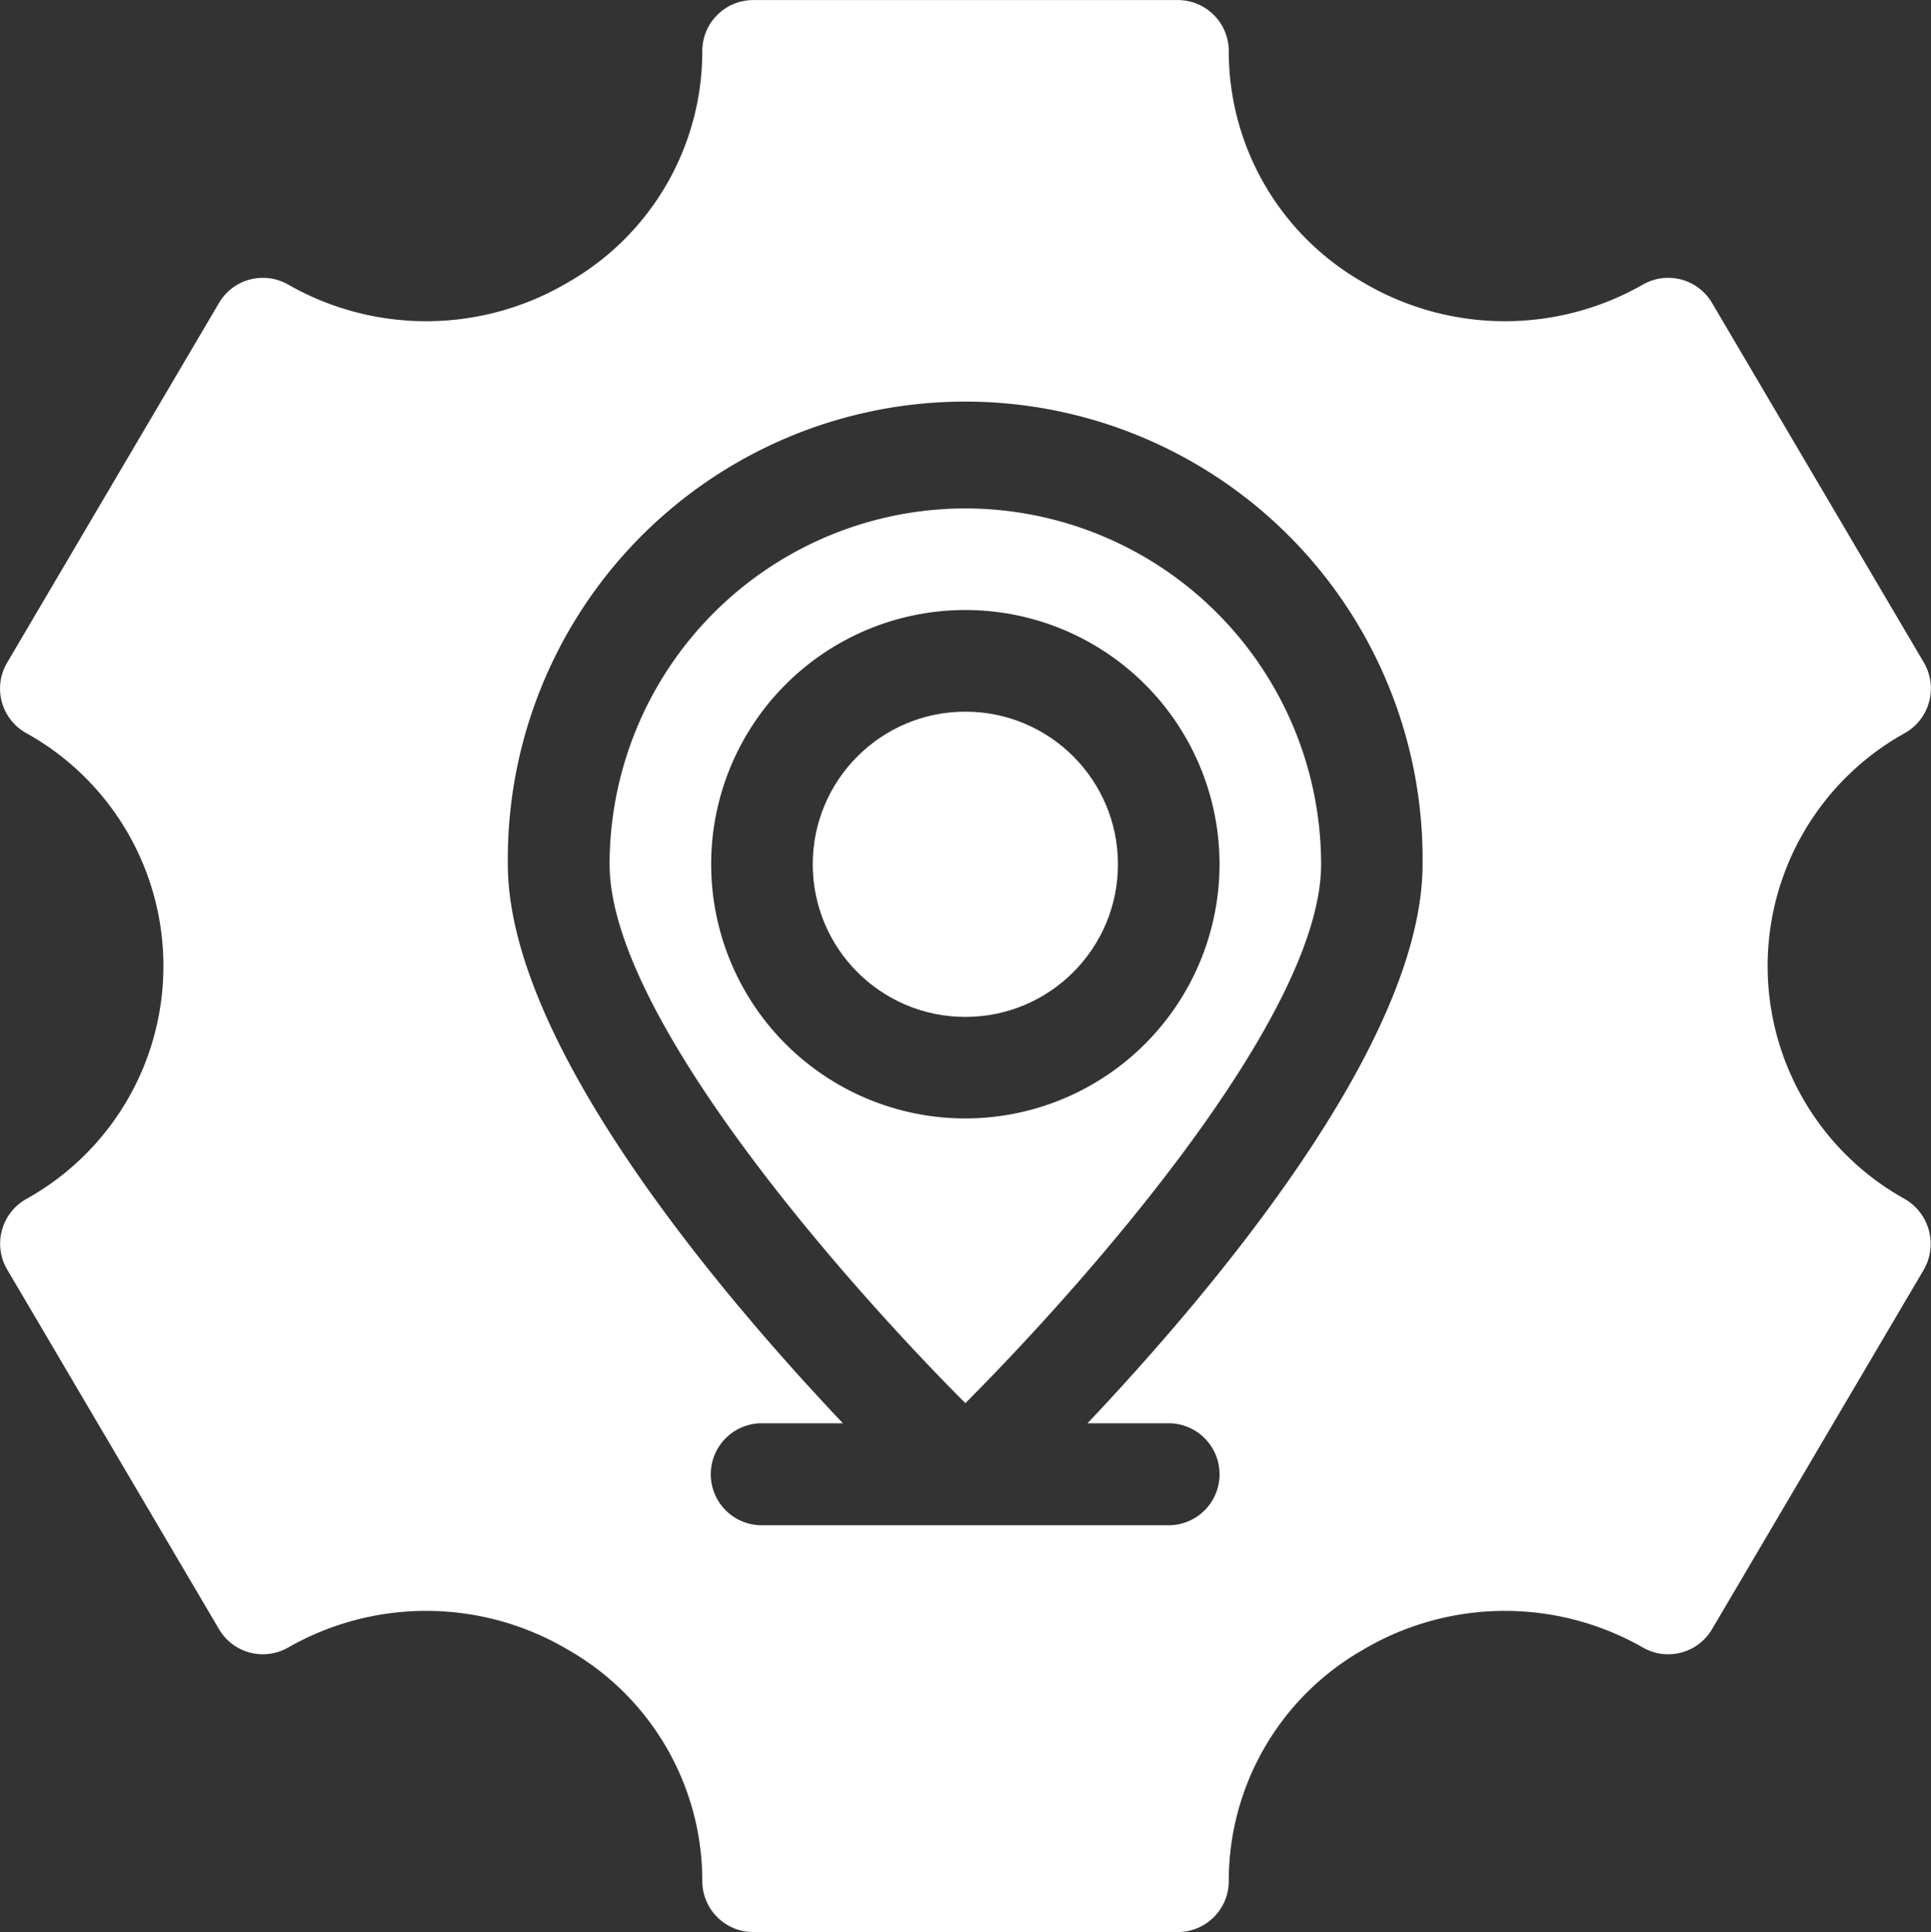
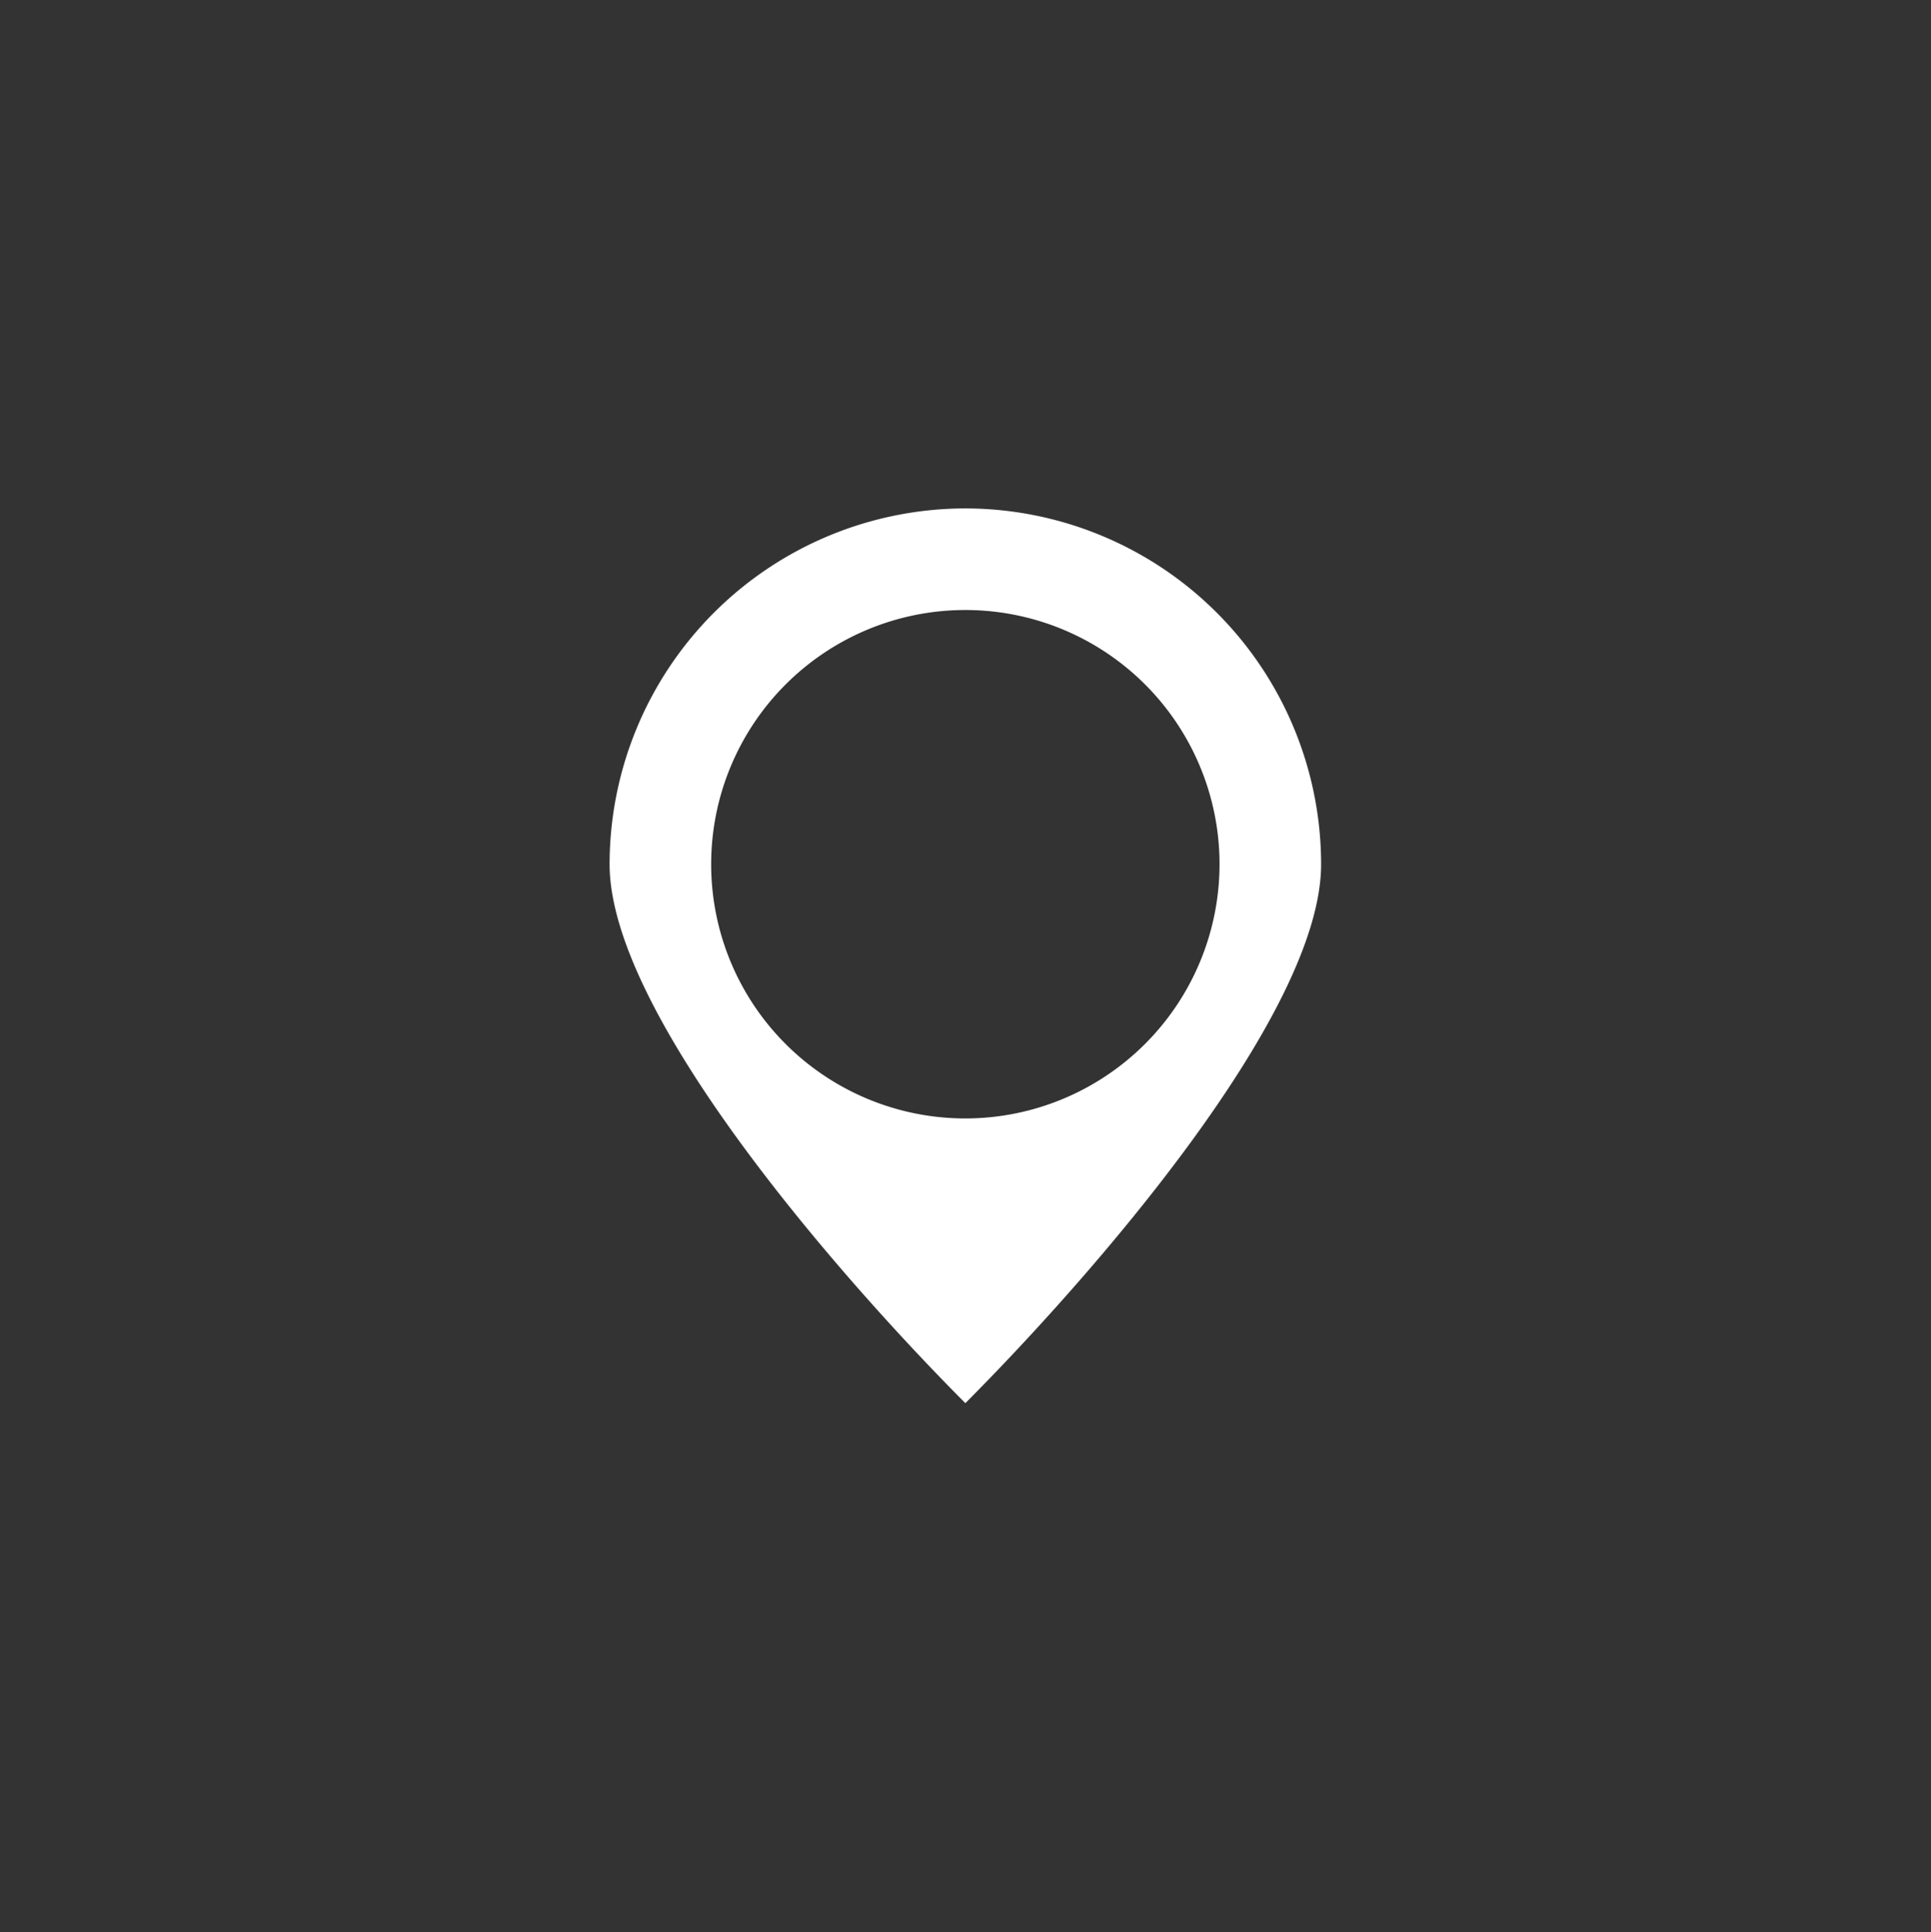
<svg xmlns="http://www.w3.org/2000/svg" width="32.849" height="32.864">
  <rect width="100%" height="100%" fill="#333333" stroke="none" />
  <g transform="translate(-38.51 -19.98)" fill="#fff">
    <path data-name="Path 467" d="M54.932 28.628a6.058 6.058 0 0 0-6.052 6.052c0 2.556 3.936 7.045 6.052 9.167 2.116-2.123 6.052-6.6 6.052-9.167a6.058 6.058 0 0 0-6.052-6.052Zm0 10.376a4.324 4.324 0 1 1 4.324-4.324 4.327 4.327 0 0 1-4.324 4.324Z" />
-     <circle data-name="Ellipse 200" cx="2.596" cy="2.596" r="2.596" transform="translate(52.336 32.085)" />
-     <path data-name="Path 468" d="M70.92 40.378a4.531 4.531 0 0 1 0-7.932.873.873 0 0 0 .322-1.189l-3.608-6.125a.865.865 0 0 0-1.17-.315 4.733 4.733 0 0 1-4.764-.033 4.524 4.524 0 0 1-2.287-3.936.867.867 0 0 0-.867-.867h-7.222a.867.867 0 0 0-.867.867 4.524 4.524 0 0 1-2.287 3.936 4.733 4.733 0 0 1-4.764.033.865.865 0 0 0-1.17.315l-3.608 6.125a.866.866 0 0 0 .322 1.189 4.531 4.531 0 0 1 0 7.932.871.871 0 0 0-.322 1.189l3.608 6.125a.865.865 0 0 0 1.17.315 4.733 4.733 0 0 1 4.764.033 4.524 4.524 0 0 1 2.287 3.936.867.867 0 0 0 .867.867h7.222a.867.867 0 0 0 .867-.867A4.524 4.524 0 0 1 61.7 48.04a4.733 4.733 0 0 1 4.764-.033.865.865 0 0 0 1.17-.315s3.6-6.111 3.608-6.125a.883.883 0 0 0-.322-1.189Zm-13.911 3.811h1.38a.867.867 0 0 1 0 1.735h-6.92a.867.867 0 1 1 0-1.735h1.38c-2.129-2.247-5.7-6.479-5.7-9.509a7.781 7.781 0 1 1 15.561 0c0 3.036-3.575 7.261-5.7 9.509Z" />
  </g>
</svg>